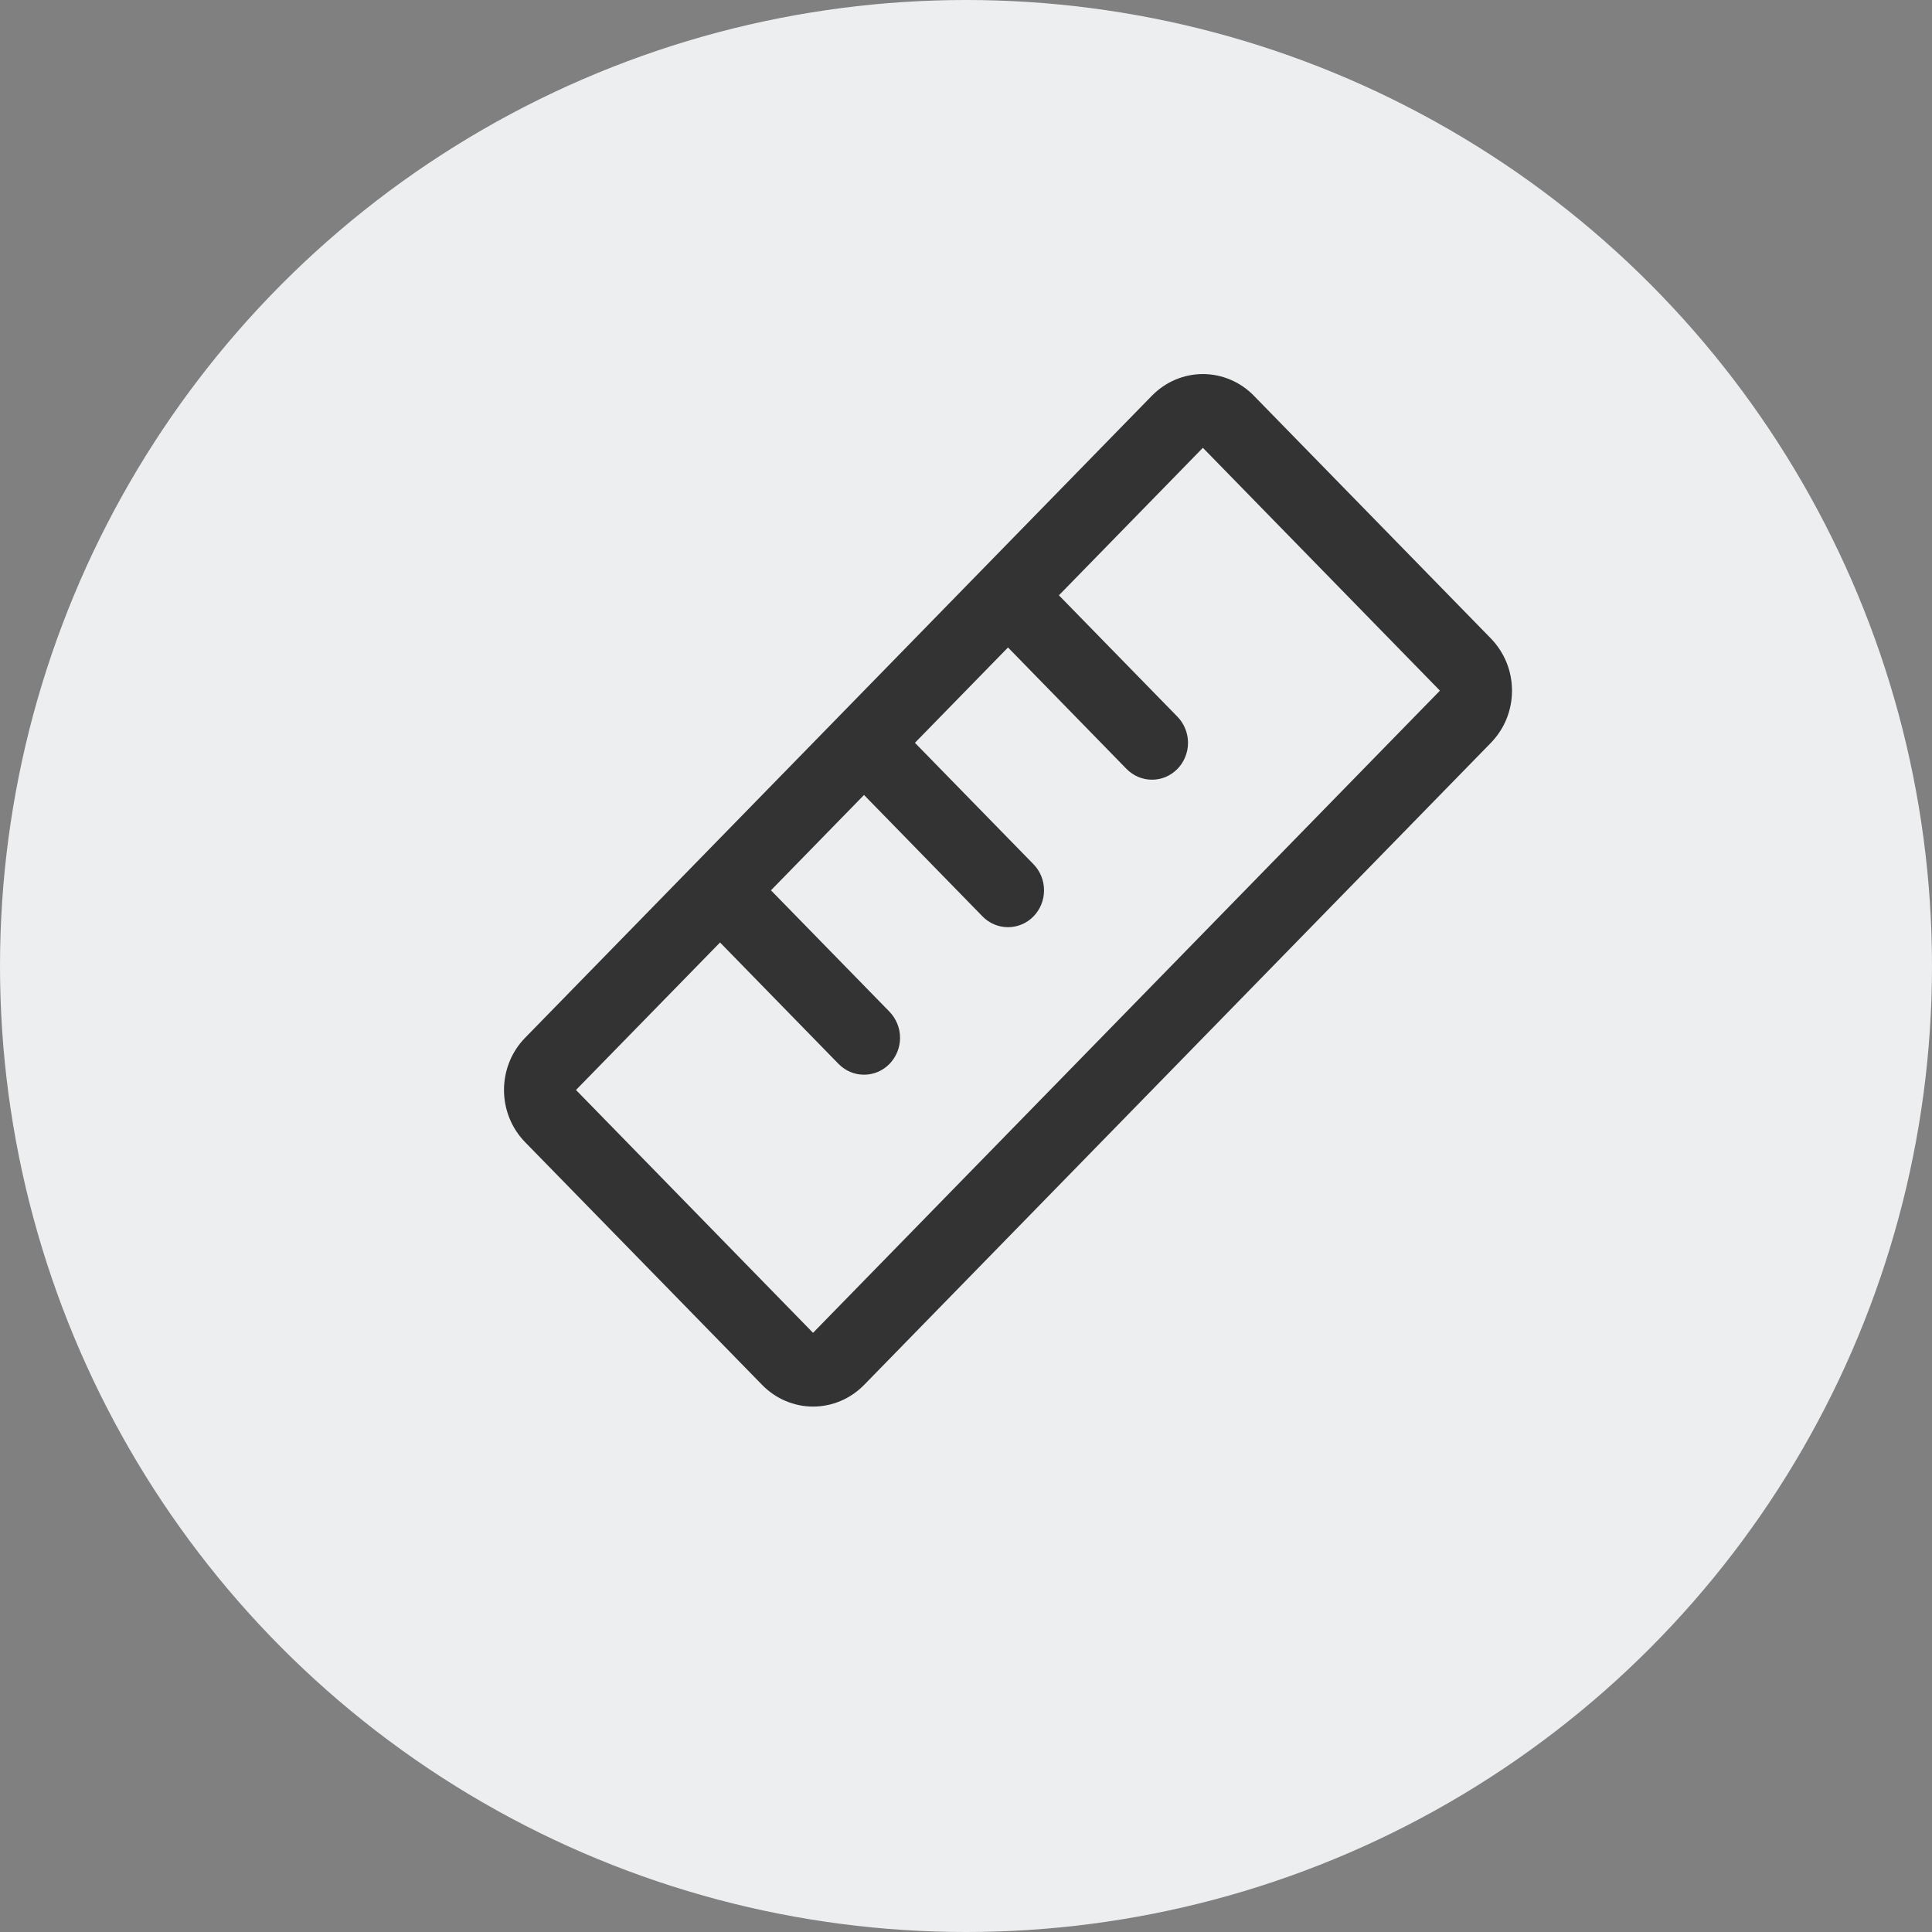
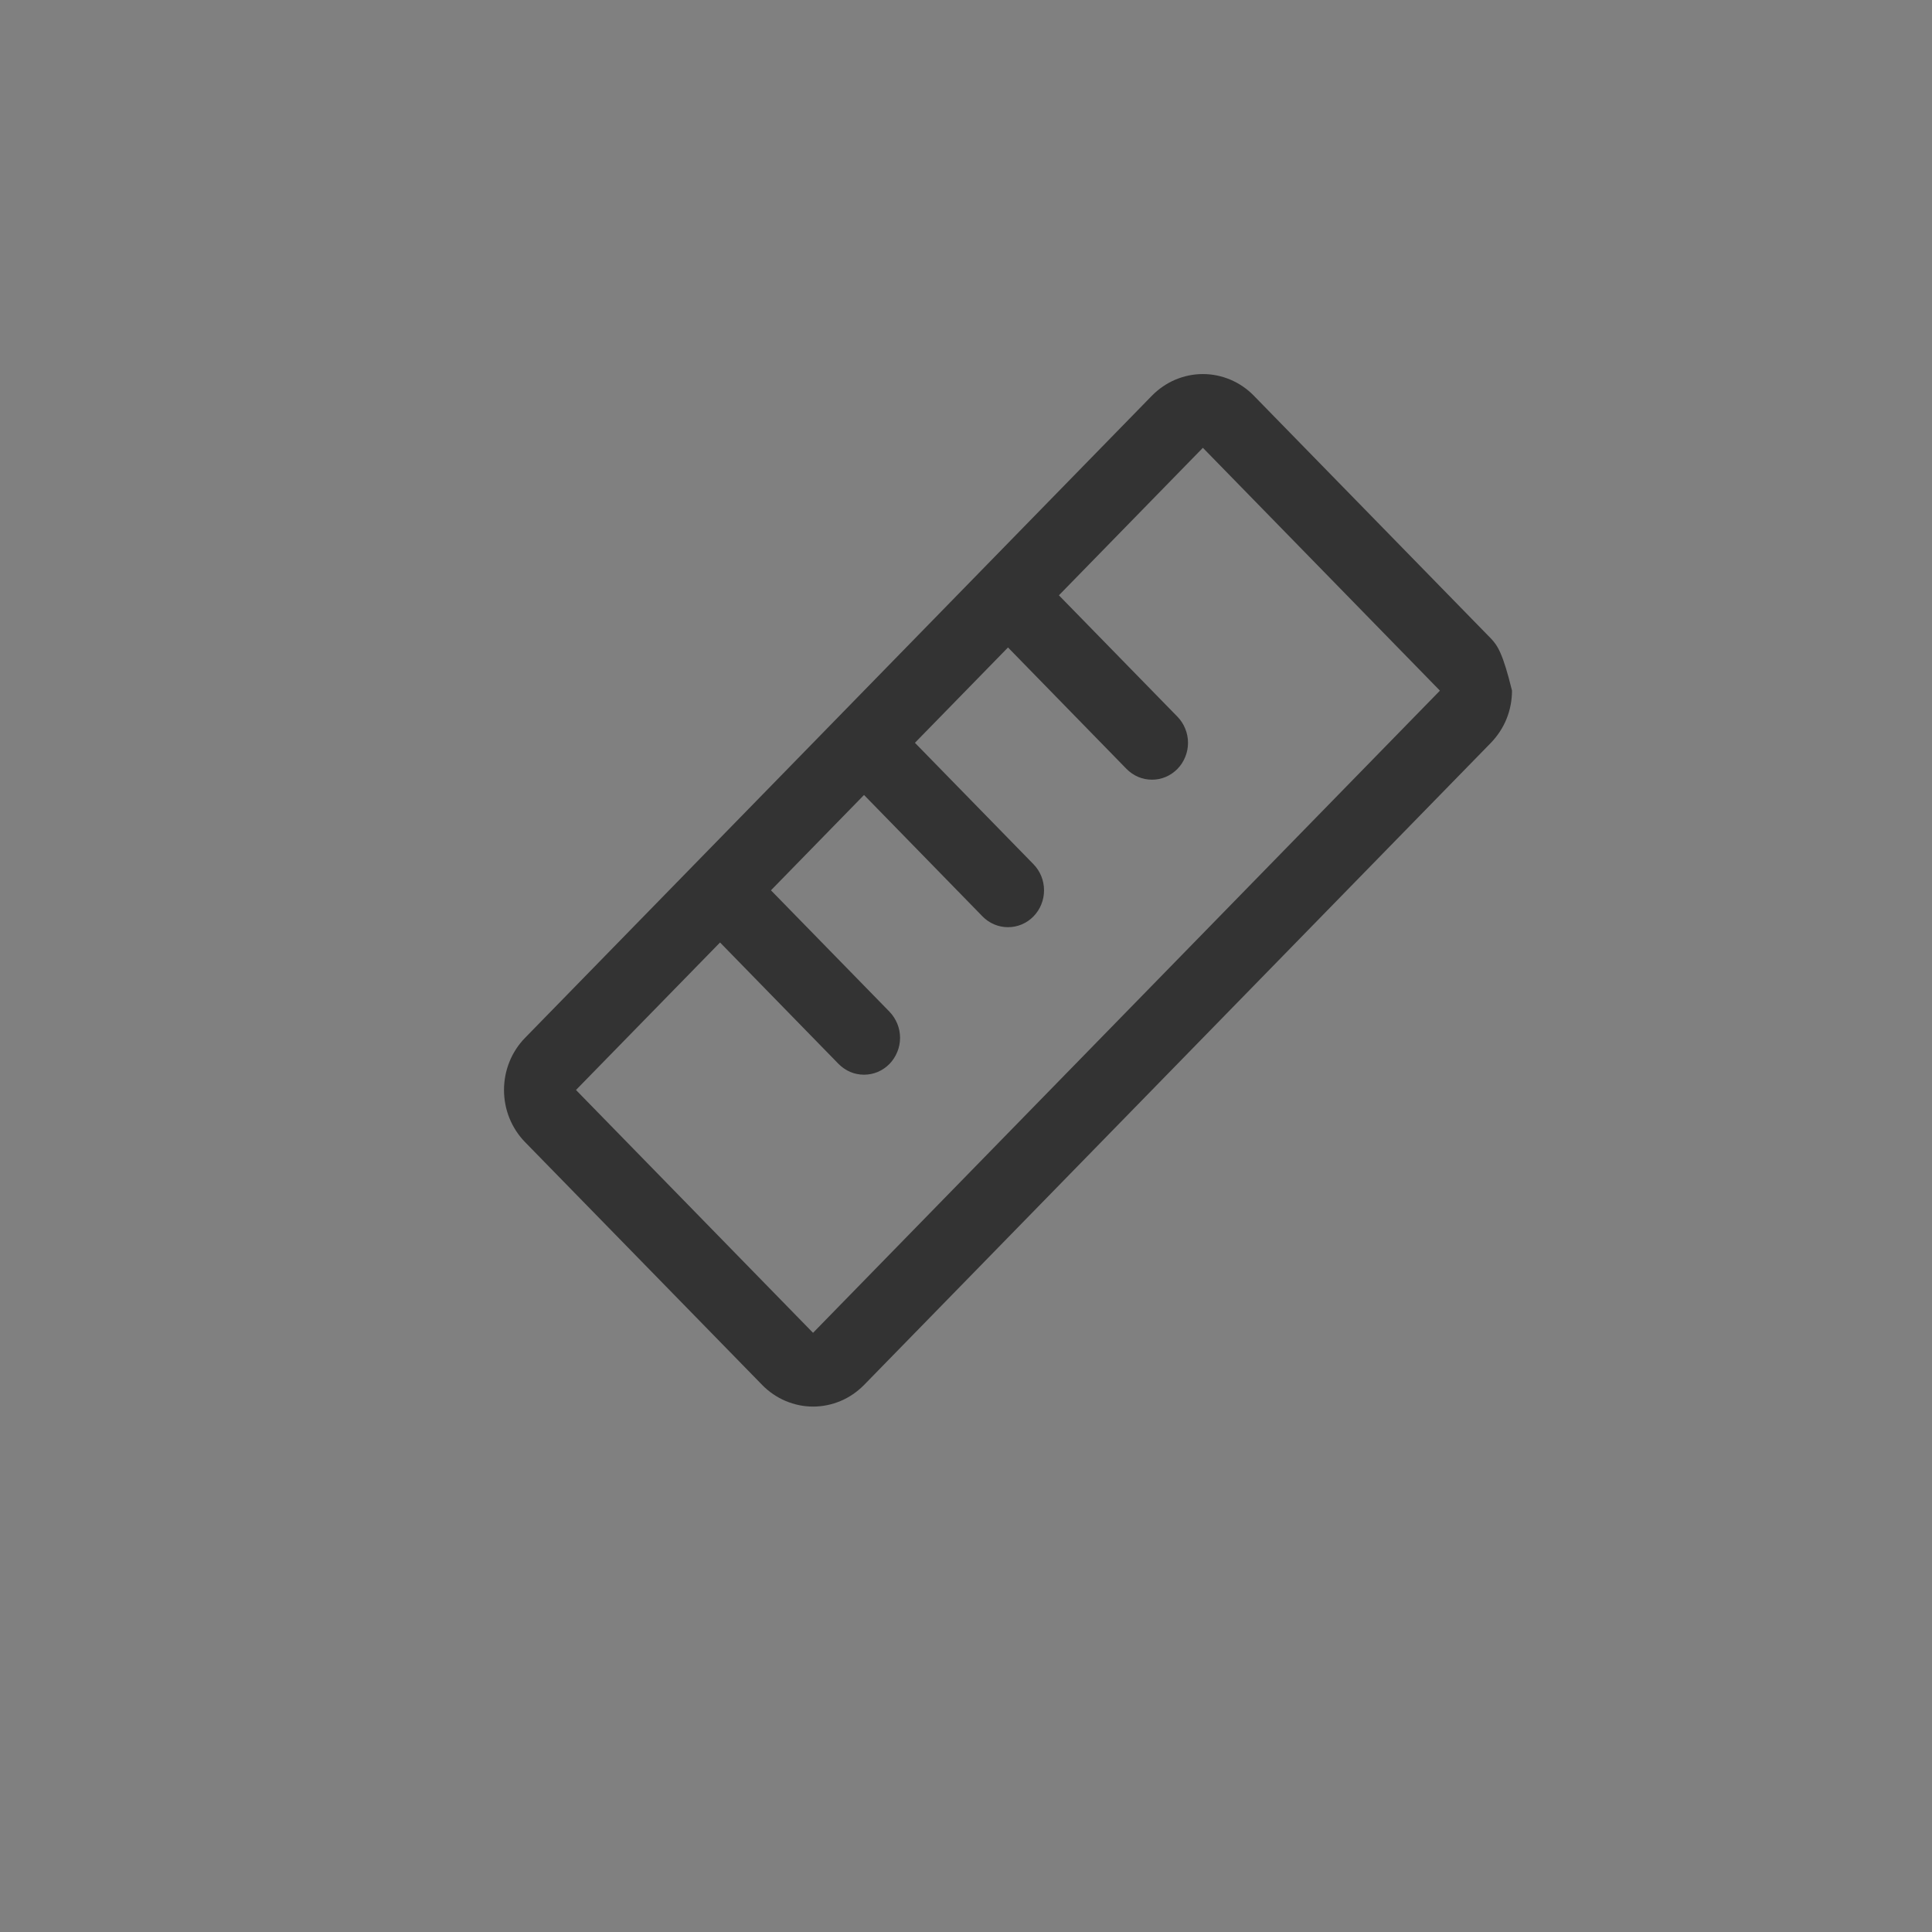
<svg xmlns="http://www.w3.org/2000/svg" width="23" height="23" viewBox="0 0 23 23" fill="none">
  <rect x="0" y="0" width="23" height="23" fill="#808080" stroke="none" />
-   <circle cx="11.5" cy="11.5" r="11.5" fill="#EDEEF0" />
-   <path d="M17.749 7.601L14.926 4.71C14.847 4.629 14.752 4.564 14.648 4.52C14.544 4.476 14.433 4.453 14.32 4.453C14.208 4.453 14.096 4.476 13.992 4.52C13.888 4.564 13.794 4.629 13.714 4.71L6.251 12.355C6.171 12.437 6.108 12.533 6.065 12.64C6.022 12.746 6 12.861 6 12.976C6 13.091 6.022 13.206 6.065 13.312C6.108 13.418 6.171 13.515 6.251 13.597L9.074 16.488C9.153 16.569 9.248 16.634 9.352 16.678C9.456 16.722 9.567 16.745 9.68 16.745C9.792 16.745 9.904 16.722 10.008 16.678C10.112 16.634 10.206 16.569 10.286 16.488L17.749 8.843C17.828 8.761 17.892 8.665 17.935 8.558C17.978 8.452 18 8.337 18 8.222C18 8.107 17.978 7.993 17.935 7.886C17.892 7.78 17.828 7.683 17.749 7.601ZM9.679 15.867L6.857 12.976L8.572 11.22L9.983 12.666C10.023 12.706 10.07 12.739 10.122 12.761C10.174 12.783 10.229 12.794 10.286 12.794C10.342 12.794 10.398 12.783 10.45 12.761C10.502 12.739 10.549 12.706 10.589 12.666C10.629 12.625 10.66 12.576 10.682 12.523C10.704 12.47 10.715 12.413 10.715 12.355C10.715 12.297 10.704 12.24 10.682 12.187C10.66 12.134 10.629 12.085 10.589 12.044L9.178 10.599L10.286 9.464L11.697 10.91C11.777 10.992 11.886 11.038 12 11.038C12.114 11.038 12.223 10.992 12.303 10.91C12.384 10.827 12.429 10.716 12.429 10.599C12.429 10.482 12.384 10.371 12.303 10.288L10.892 8.843L12 7.708L13.411 9.154C13.451 9.194 13.498 9.227 13.55 9.249C13.602 9.271 13.658 9.282 13.714 9.282C13.771 9.282 13.826 9.271 13.878 9.249C13.93 9.227 13.977 9.194 14.017 9.154C14.057 9.113 14.089 9.064 14.11 9.011C14.132 8.958 14.143 8.901 14.143 8.843C14.143 8.785 14.132 8.728 14.11 8.675C14.089 8.622 14.057 8.573 14.017 8.532L12.606 7.087L14.32 5.331L17.142 8.222L9.679 15.867Z" fill="#333333" />
+   <path d="M17.749 7.601L14.926 4.71C14.847 4.629 14.752 4.564 14.648 4.52C14.544 4.476 14.433 4.453 14.32 4.453C14.208 4.453 14.096 4.476 13.992 4.52C13.888 4.564 13.794 4.629 13.714 4.71L6.251 12.355C6.171 12.437 6.108 12.533 6.065 12.64C6.022 12.746 6 12.861 6 12.976C6 13.091 6.022 13.206 6.065 13.312C6.108 13.418 6.171 13.515 6.251 13.597L9.074 16.488C9.153 16.569 9.248 16.634 9.352 16.678C9.456 16.722 9.567 16.745 9.68 16.745C9.792 16.745 9.904 16.722 10.008 16.678C10.112 16.634 10.206 16.569 10.286 16.488L17.749 8.843C17.828 8.761 17.892 8.665 17.935 8.558C17.978 8.452 18 8.337 18 8.222C17.892 7.78 17.828 7.683 17.749 7.601ZM9.679 15.867L6.857 12.976L8.572 11.22L9.983 12.666C10.023 12.706 10.07 12.739 10.122 12.761C10.174 12.783 10.229 12.794 10.286 12.794C10.342 12.794 10.398 12.783 10.45 12.761C10.502 12.739 10.549 12.706 10.589 12.666C10.629 12.625 10.66 12.576 10.682 12.523C10.704 12.47 10.715 12.413 10.715 12.355C10.715 12.297 10.704 12.24 10.682 12.187C10.66 12.134 10.629 12.085 10.589 12.044L9.178 10.599L10.286 9.464L11.697 10.91C11.777 10.992 11.886 11.038 12 11.038C12.114 11.038 12.223 10.992 12.303 10.91C12.384 10.827 12.429 10.716 12.429 10.599C12.429 10.482 12.384 10.371 12.303 10.288L10.892 8.843L12 7.708L13.411 9.154C13.451 9.194 13.498 9.227 13.55 9.249C13.602 9.271 13.658 9.282 13.714 9.282C13.771 9.282 13.826 9.271 13.878 9.249C13.93 9.227 13.977 9.194 14.017 9.154C14.057 9.113 14.089 9.064 14.11 9.011C14.132 8.958 14.143 8.901 14.143 8.843C14.143 8.785 14.132 8.728 14.11 8.675C14.089 8.622 14.057 8.573 14.017 8.532L12.606 7.087L14.32 5.331L17.142 8.222L9.679 15.867Z" fill="#333333" />
</svg>